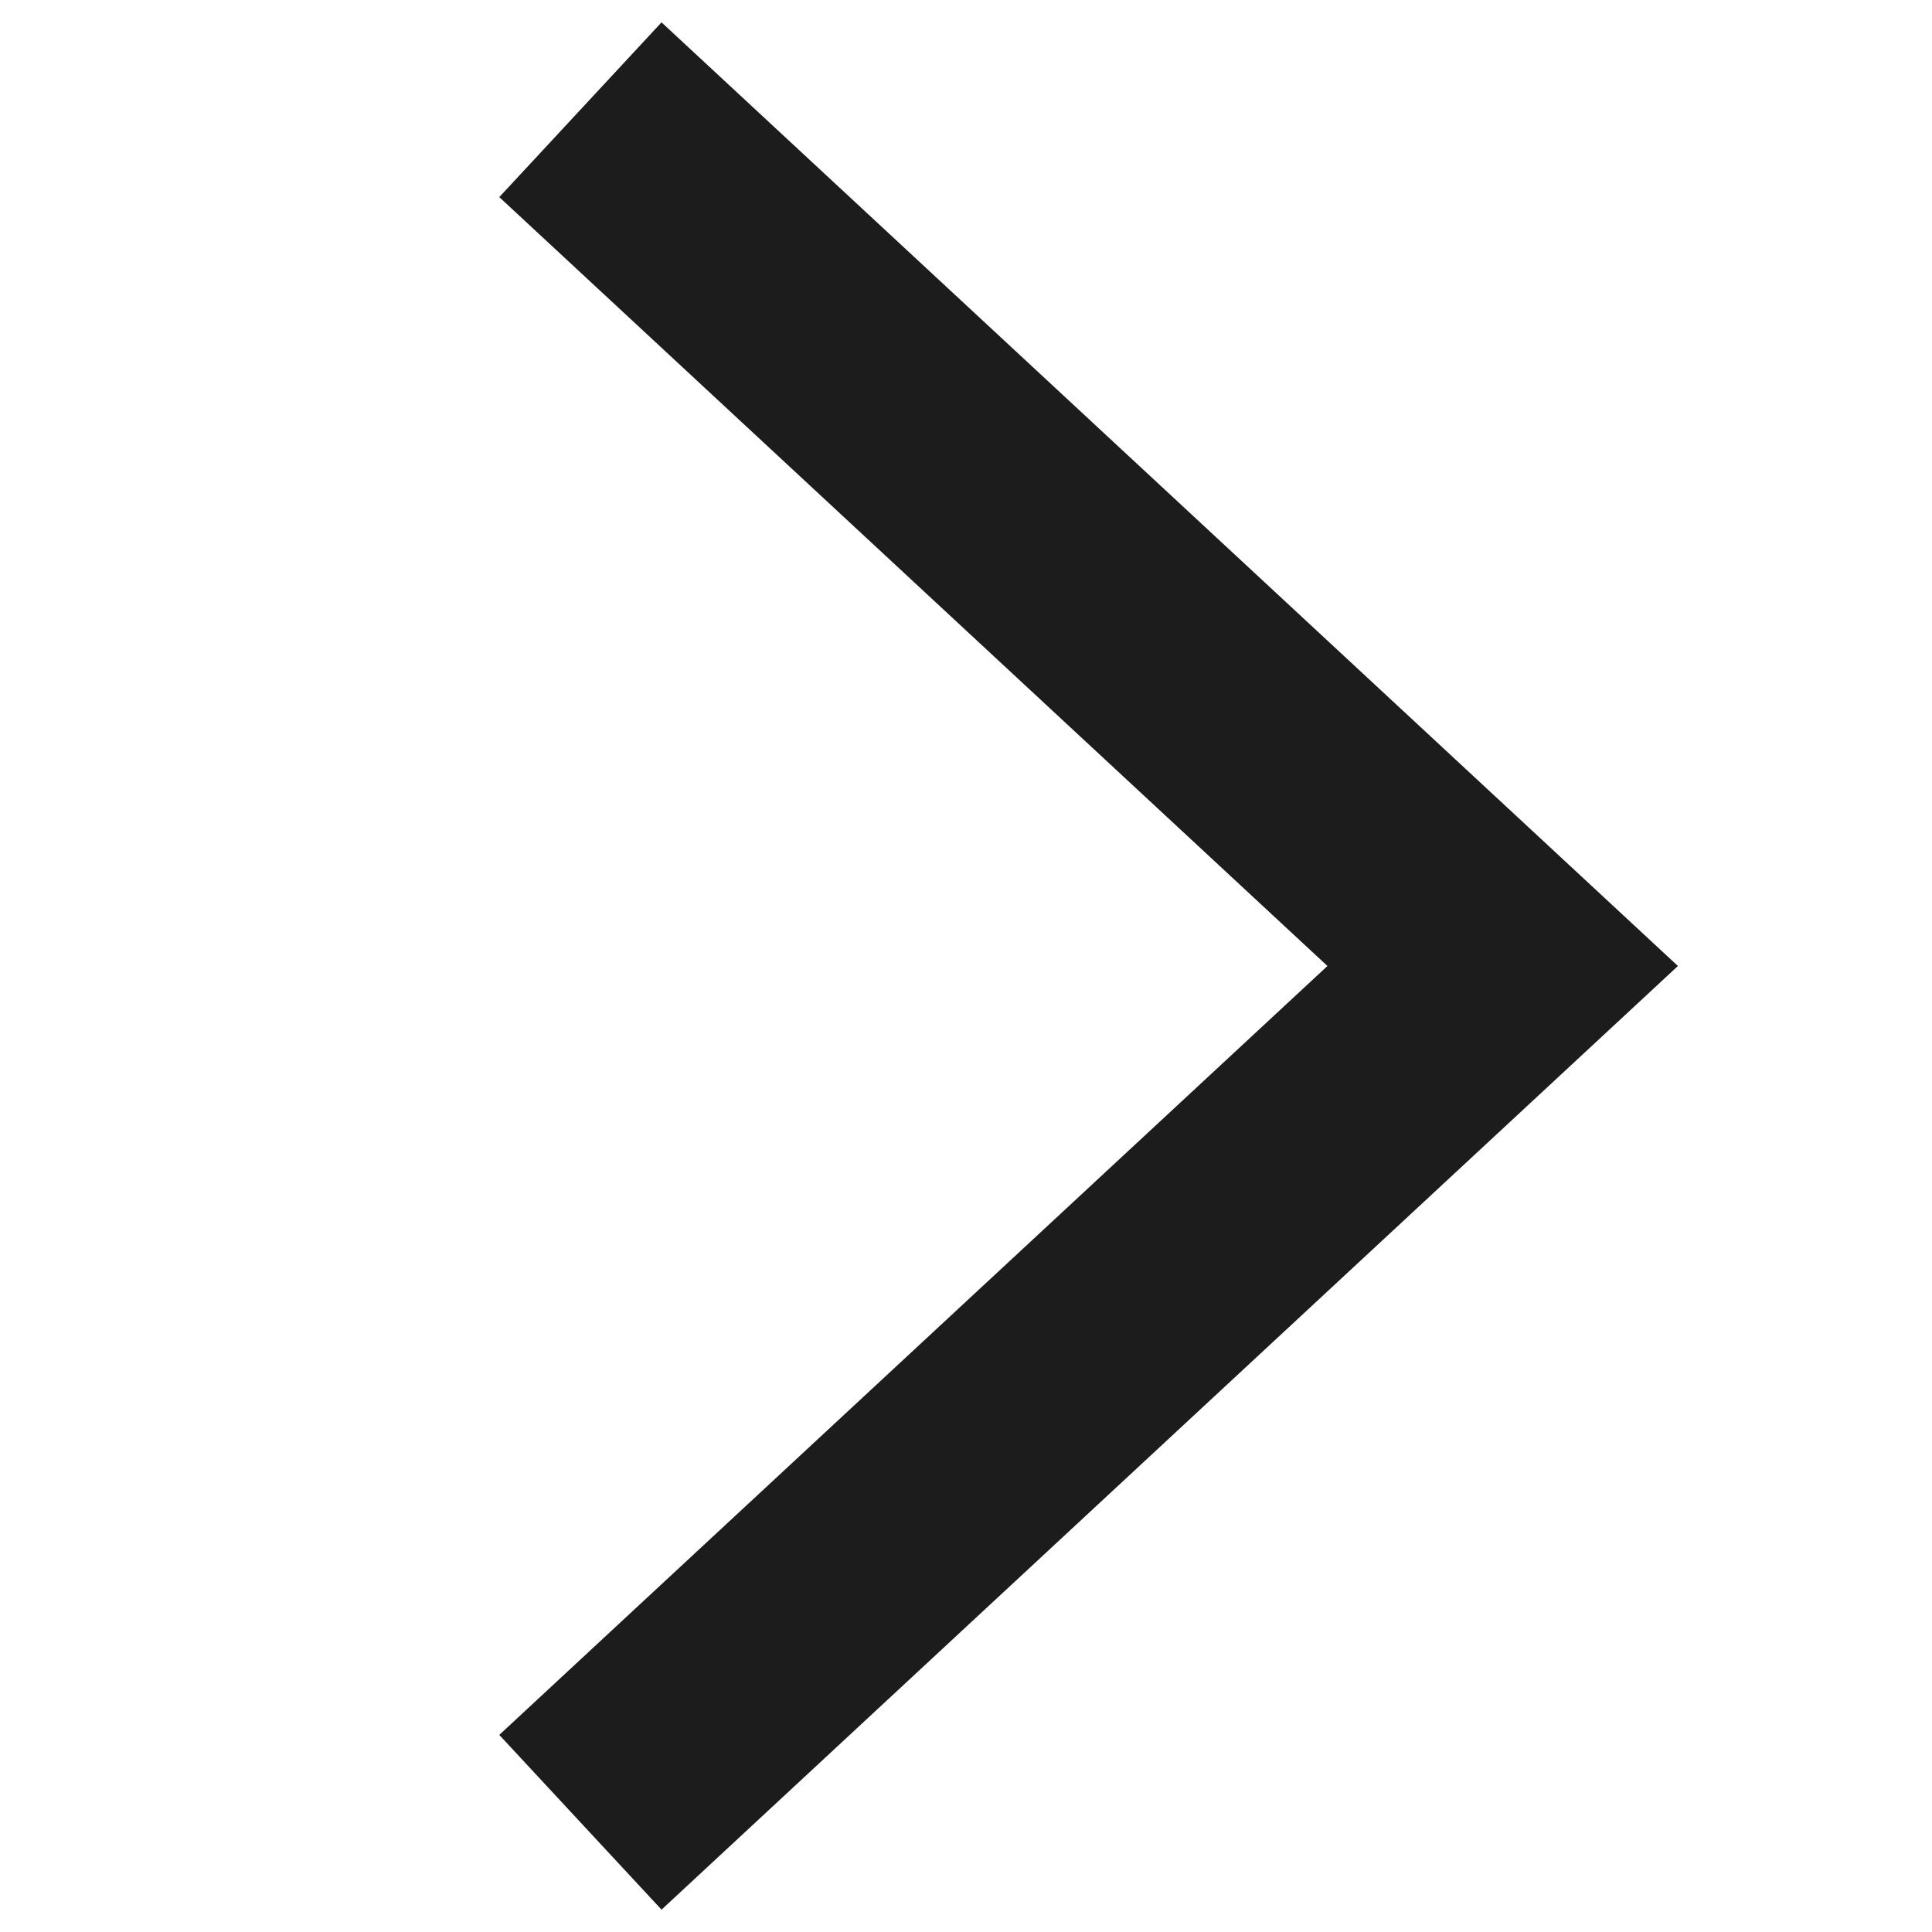
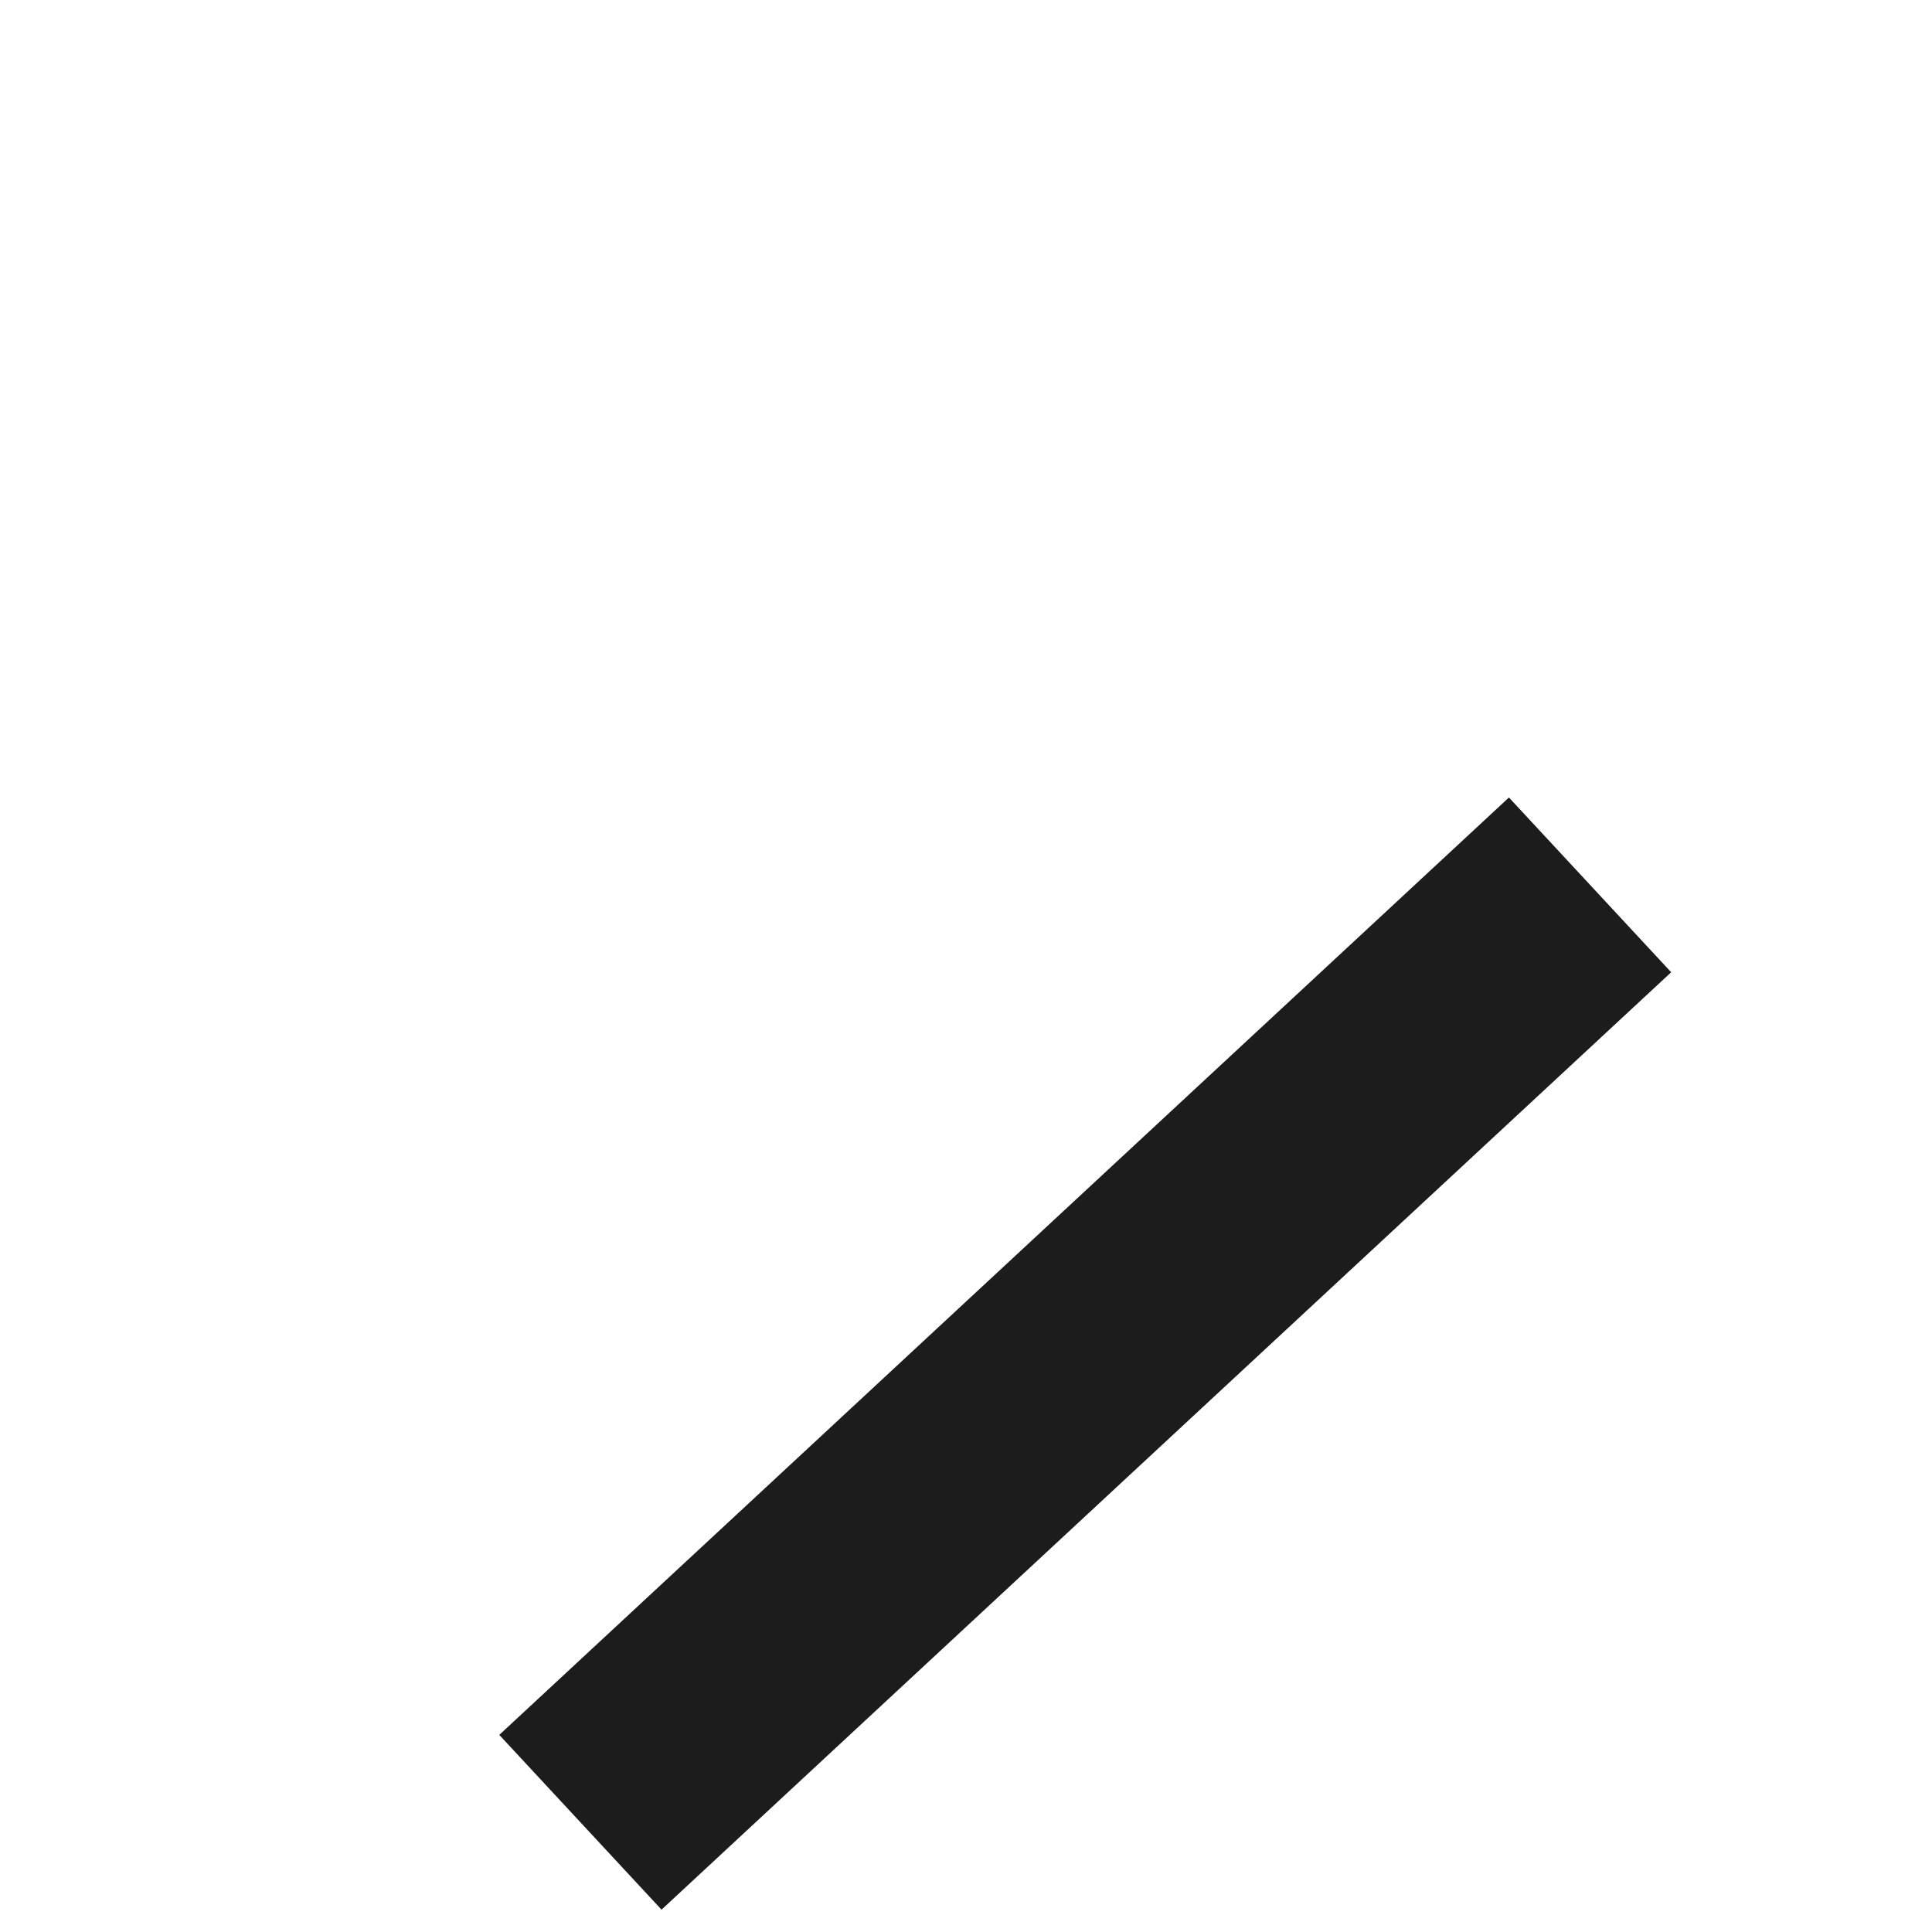
<svg xmlns="http://www.w3.org/2000/svg" width="14" height="14" viewBox="0 0 14 14" fill="none">
-   <path d="M4.839 12.617L10.889 7L4.839 1.383" stroke="#1C1C1C" stroke-width="1.728" stroke-linecap="square" />
+   <path d="M4.839 12.617L10.889 7" stroke="#1C1C1C" stroke-width="1.728" stroke-linecap="square" />
</svg>